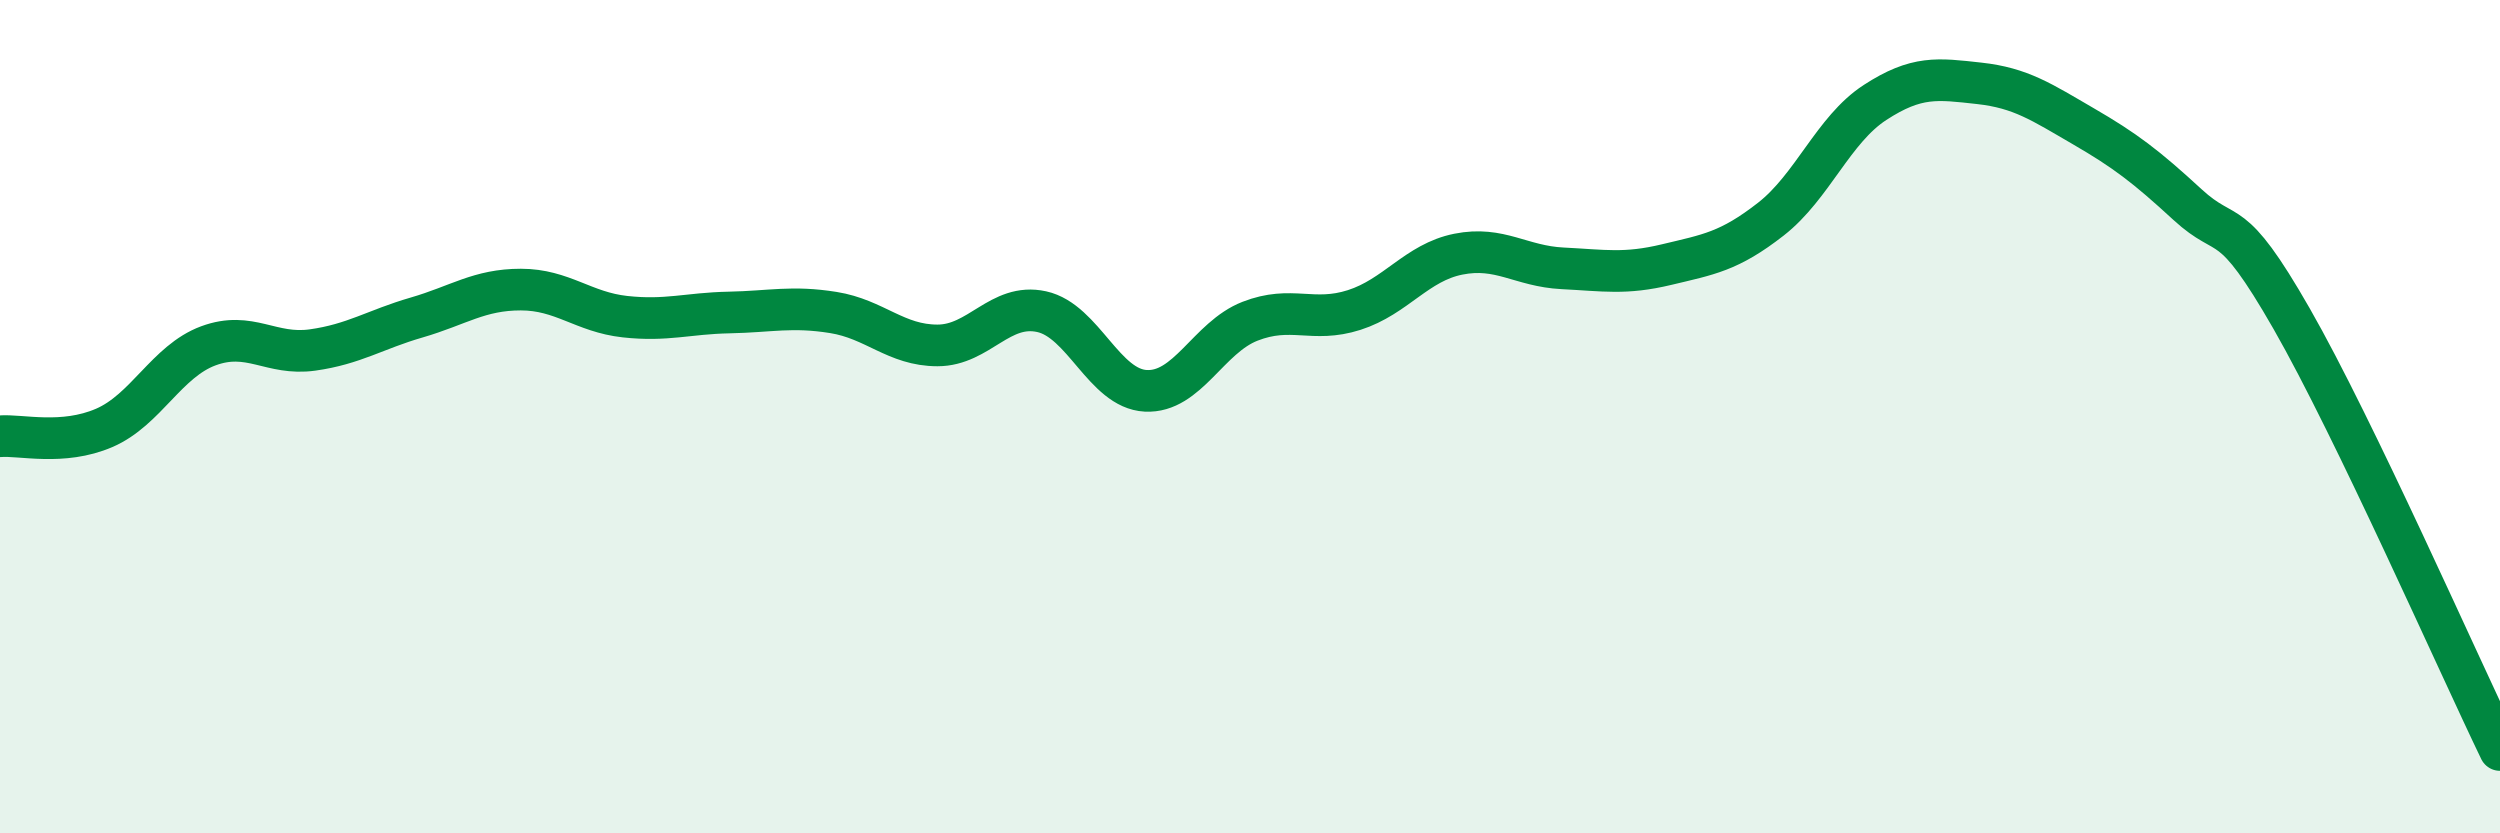
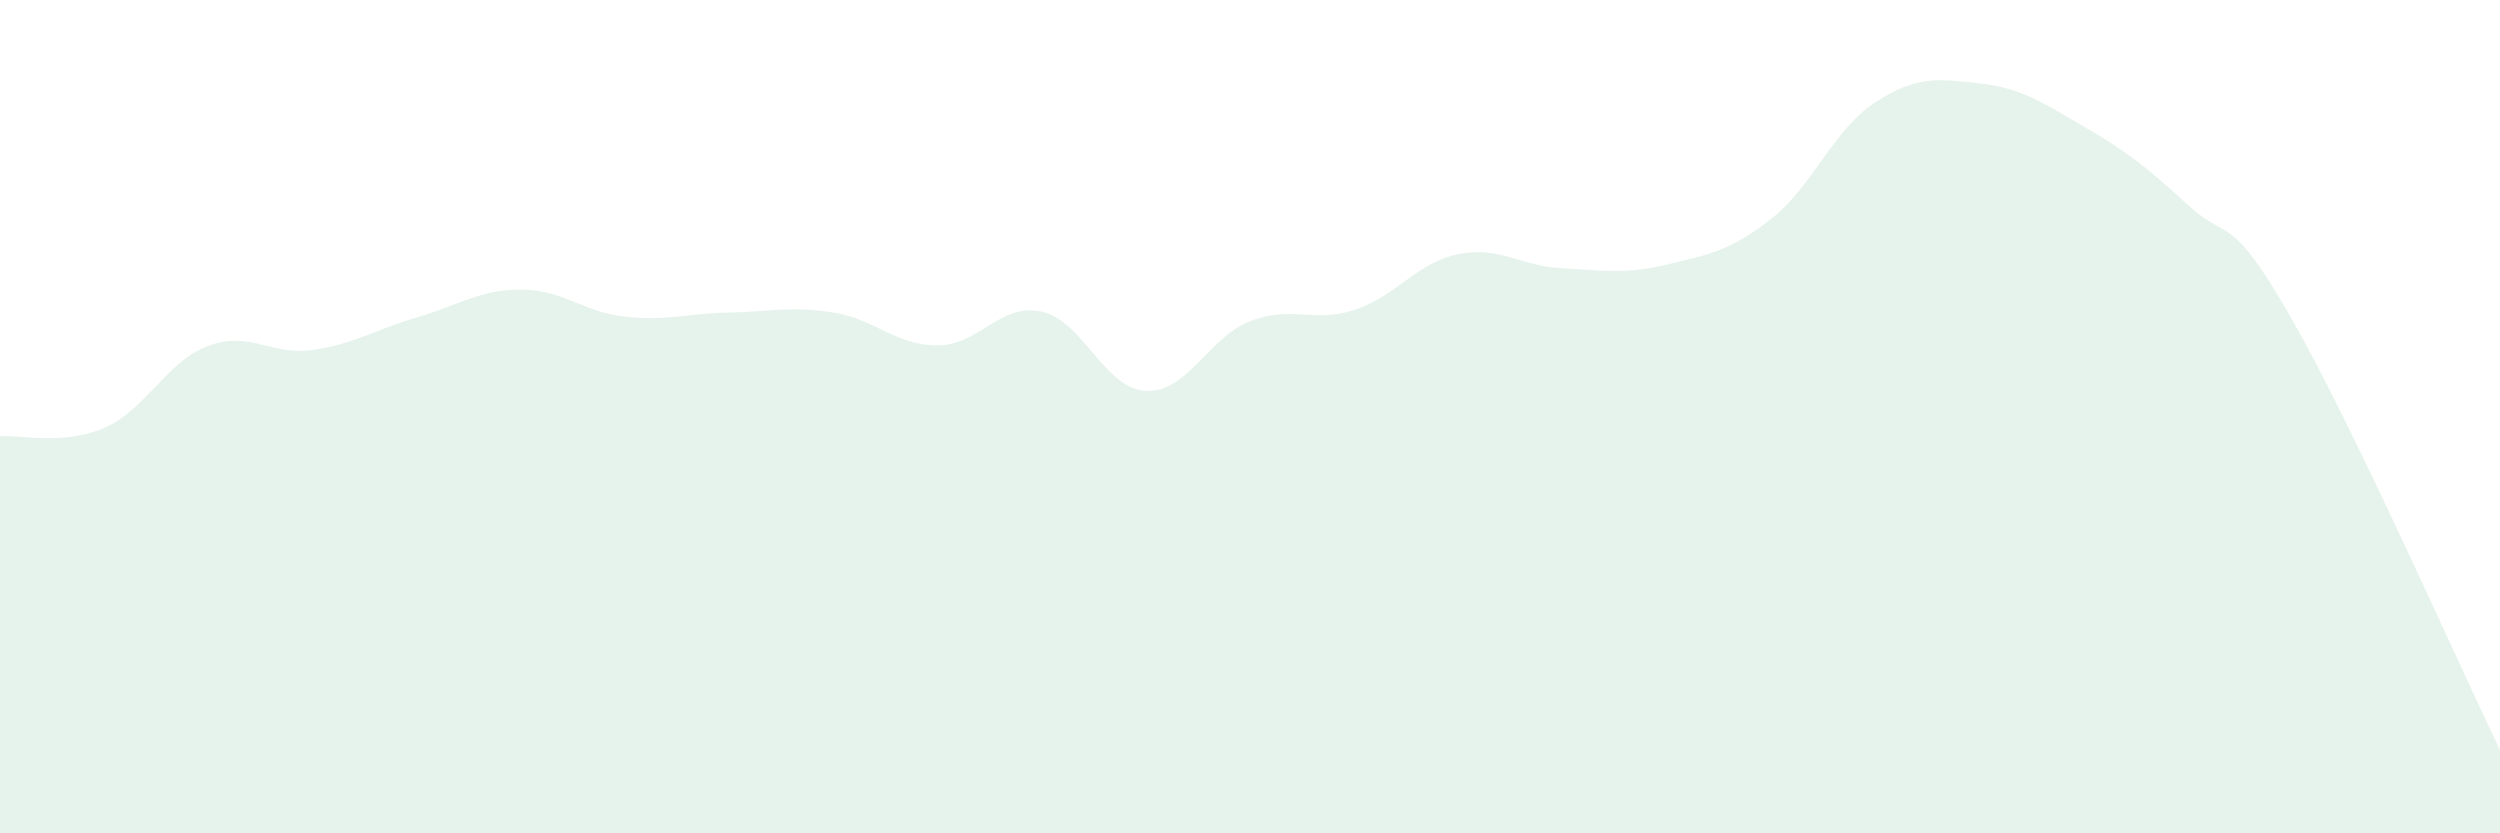
<svg xmlns="http://www.w3.org/2000/svg" width="60" height="20" viewBox="0 0 60 20">
  <path d="M 0,10.47 C 0.5,10.43 1.5,10.7 2.5,10.27 C 3.5,9.84 4,8.67 5,8.3 C 6,7.93 6.5,8.54 7.5,8.4 C 8.5,8.26 9,7.91 10,7.62 C 11,7.33 11.5,6.95 12.5,6.95 C 13.5,6.95 14,7.49 15,7.6 C 16,7.71 16.5,7.52 17.5,7.5 C 18.5,7.48 19,7.34 20,7.5 C 21,7.66 21.5,8.29 22.5,8.29 C 23.5,8.29 24,7.26 25,7.48 C 26,7.7 26.5,9.33 27.5,9.38 C 28.5,9.43 29,8.1 30,7.71 C 31,7.32 31.5,7.76 32.5,7.44 C 33.5,7.12 34,6.3 35,6.1 C 36,5.9 36.5,6.39 37.5,6.44 C 38.5,6.49 39,6.59 40,6.35 C 41,6.11 41.5,6.04 42.5,5.26 C 43.5,4.48 44,3.11 45,2.46 C 46,1.81 46.5,1.89 47.5,2 C 48.5,2.11 49,2.45 50,3.03 C 51,3.61 51.5,3.99 52.5,4.91 C 53.5,5.83 53.5,5.03 55,7.65 C 56.5,10.27 59,15.93 60,18L60 20L0 20Z" fill="#008740" opacity="0.1" stroke-linecap="round" stroke-linejoin="round" />
-   <path d="M 0,10.47 C 0.5,10.43 1.5,10.7 2.5,10.27 C 3.5,9.84 4,8.67 5,8.3 C 6,7.93 6.5,8.54 7.5,8.4 C 8.5,8.26 9,7.91 10,7.62 C 11,7.33 11.5,6.95 12.5,6.95 C 13.5,6.95 14,7.49 15,7.6 C 16,7.71 16.5,7.52 17.5,7.5 C 18.5,7.48 19,7.34 20,7.5 C 21,7.66 21.5,8.29 22.5,8.29 C 23.5,8.29 24,7.26 25,7.48 C 26,7.7 26.5,9.33 27.5,9.38 C 28.5,9.43 29,8.1 30,7.71 C 31,7.32 31.5,7.76 32.5,7.44 C 33.5,7.12 34,6.3 35,6.1 C 36,5.9 36.5,6.39 37.5,6.44 C 38.5,6.49 39,6.59 40,6.35 C 41,6.11 41.5,6.04 42.5,5.26 C 43.5,4.48 44,3.11 45,2.46 C 46,1.81 46.5,1.89 47.5,2 C 48.5,2.11 49,2.45 50,3.03 C 51,3.61 51.5,3.99 52.5,4.91 C 53.5,5.83 53.5,5.03 55,7.65 C 56.5,10.27 59,15.93 60,18" stroke="#008740" stroke-width="1" fill="none" stroke-linecap="round" stroke-linejoin="round" />
</svg>